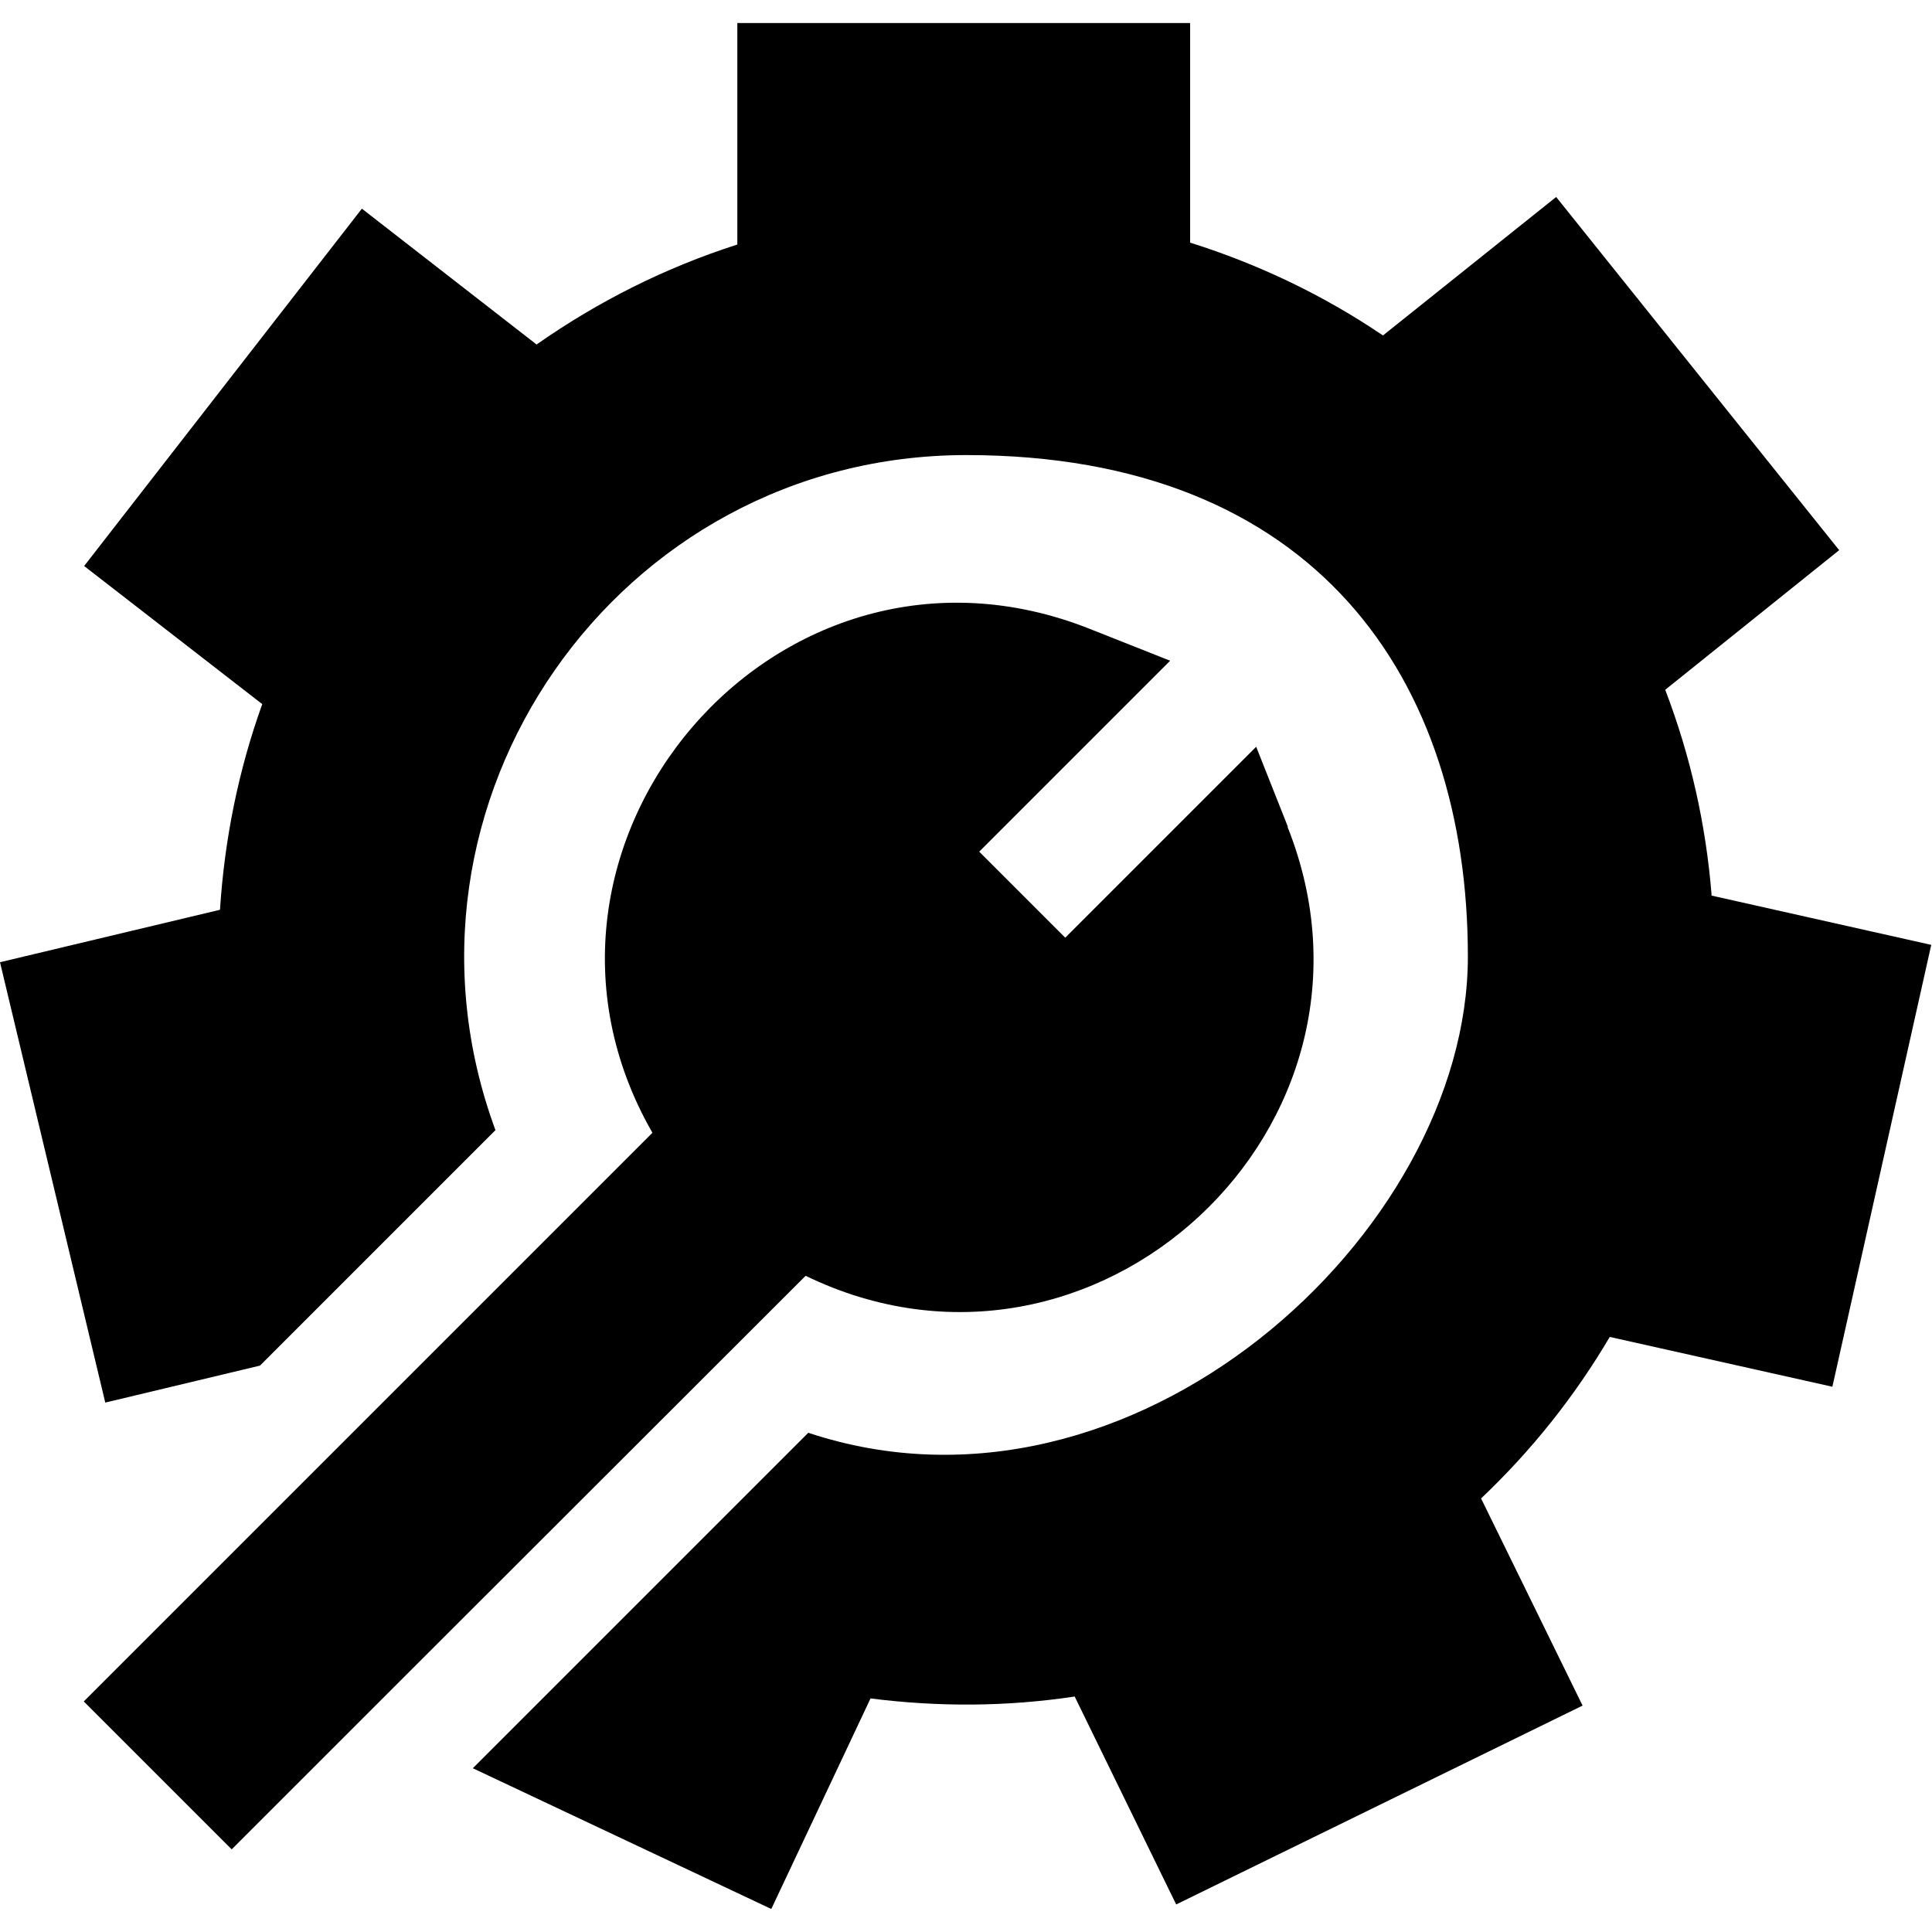
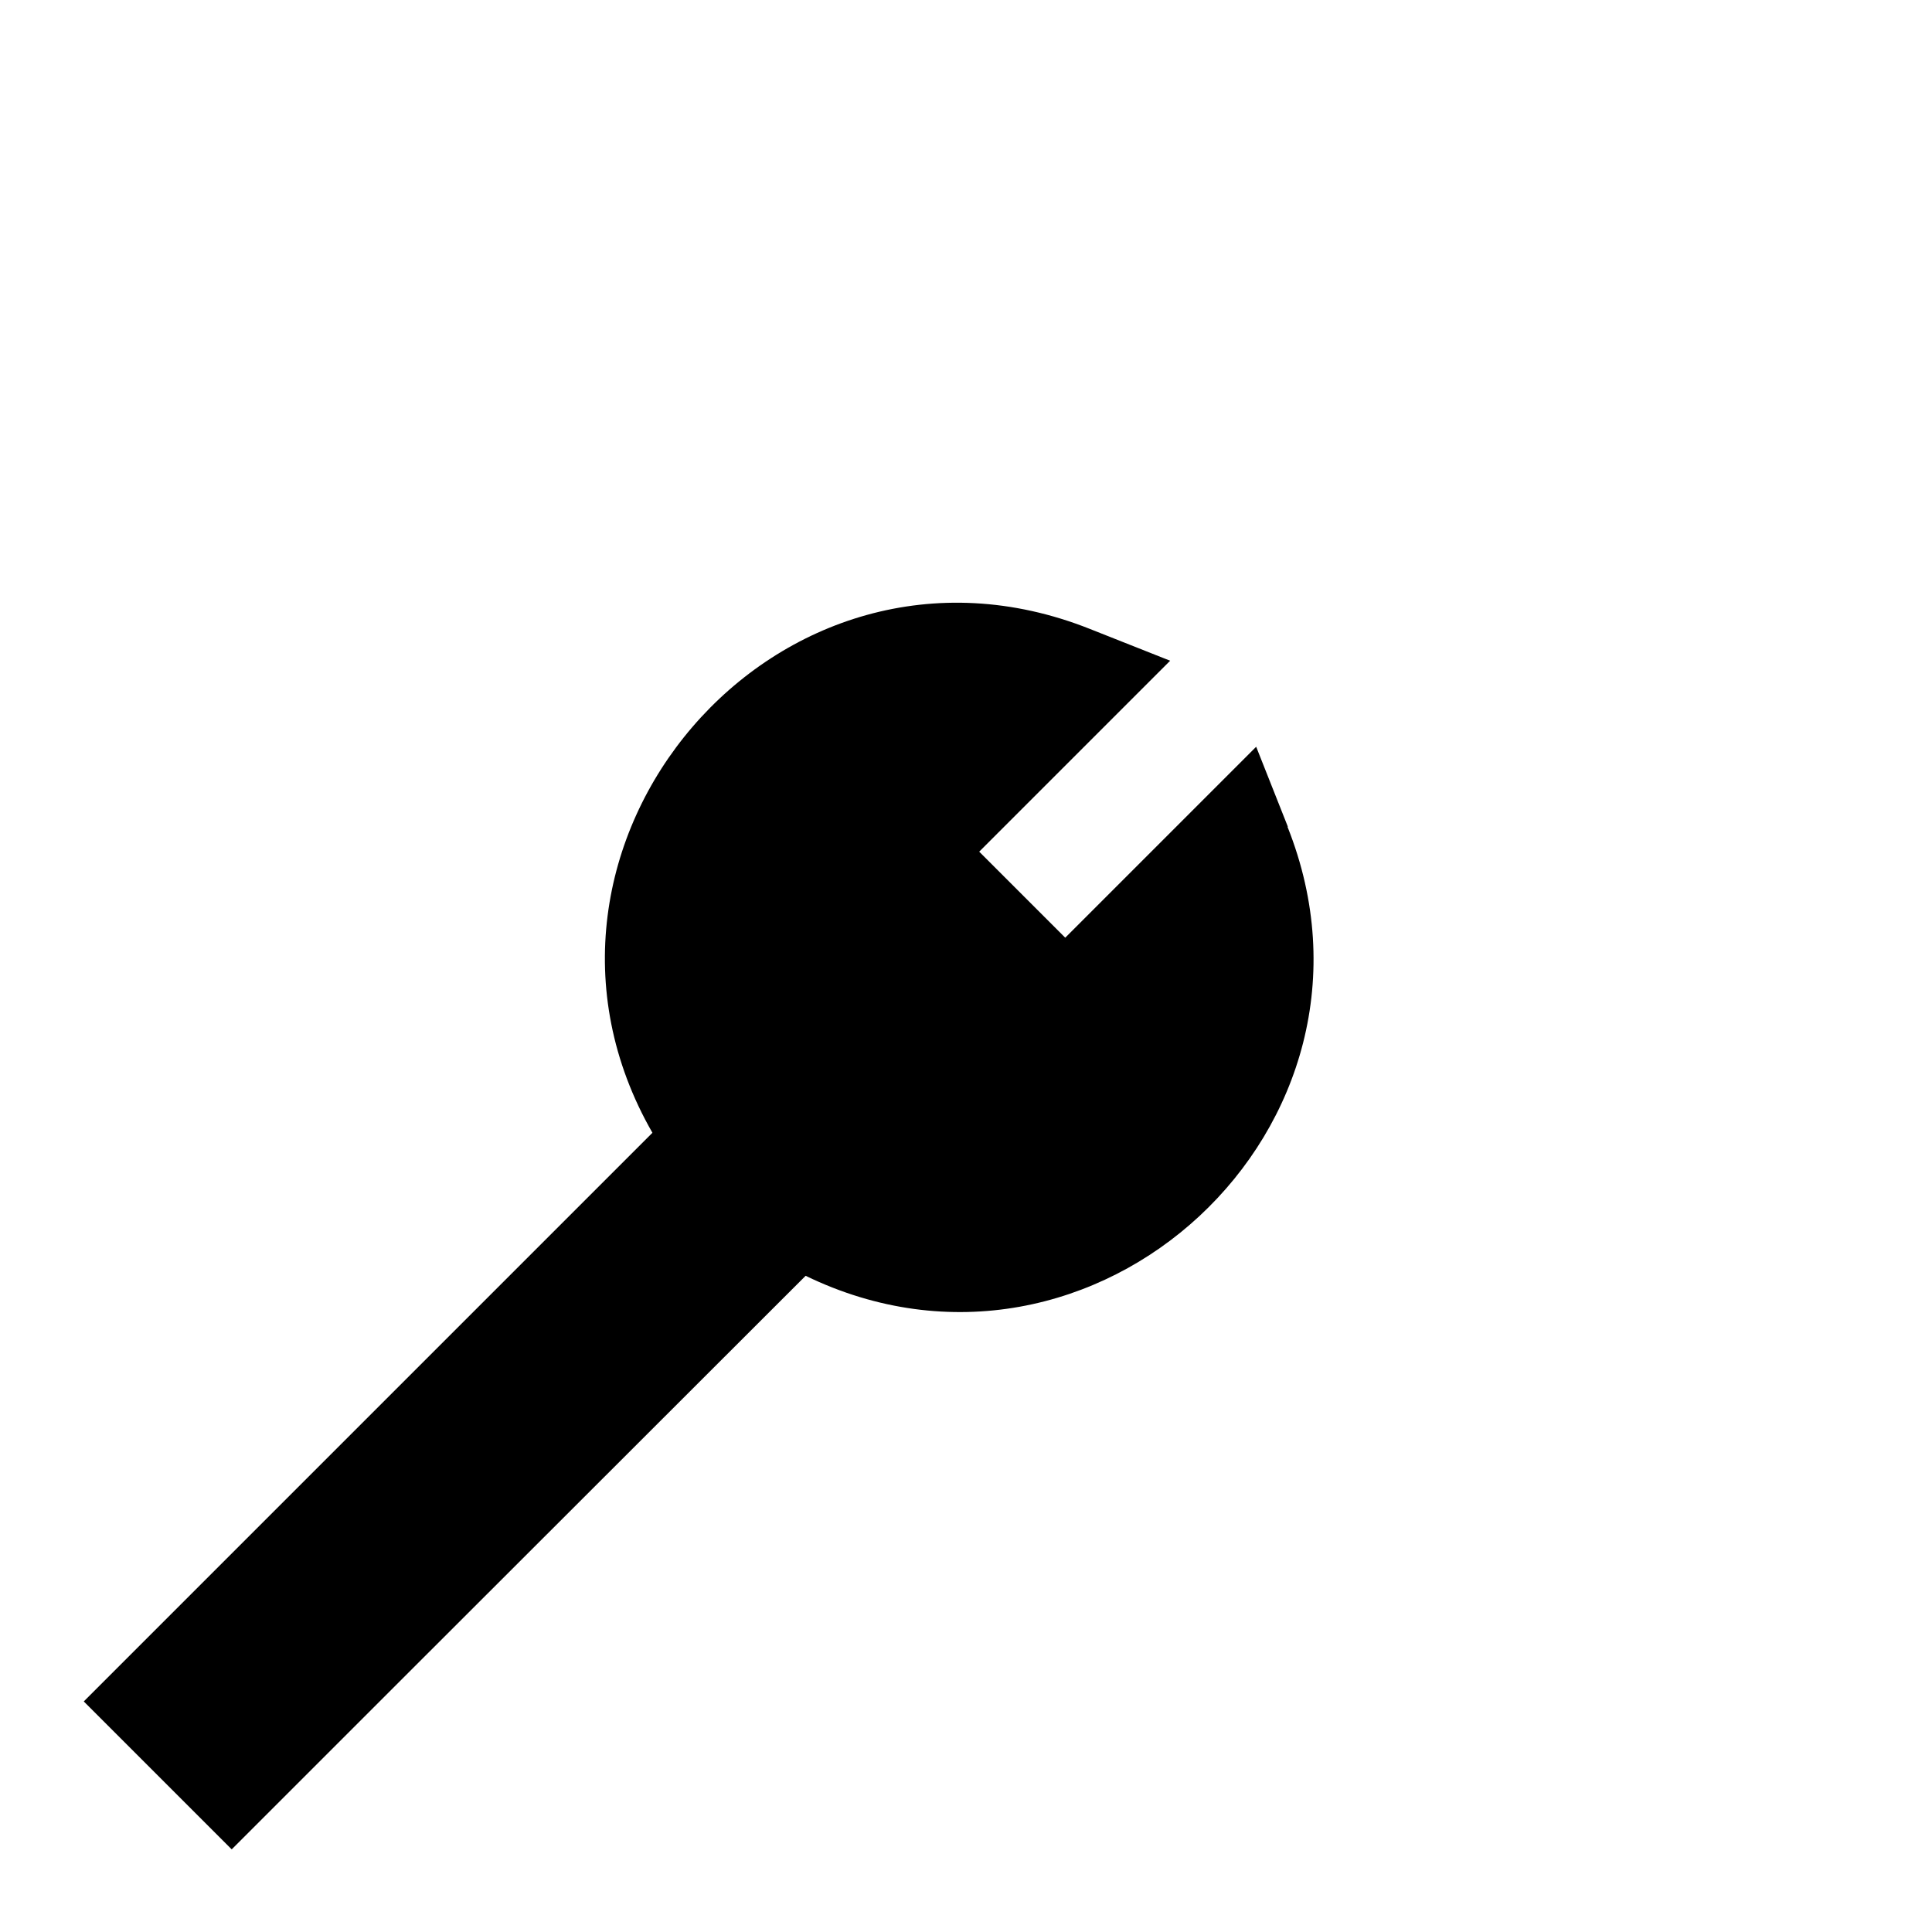
<svg xmlns="http://www.w3.org/2000/svg" id="Capa_1" height="512" viewBox="0 0 512 512" width="512">
-   <path d="M453.6,237.3c-1.5-18.8-5.6-37-12.3-54.5l46.1-37-75-93.6-45.9,36.7c-15.8-10.7-33-18.9-51.1-24.6V6.1h-120v58.7c-19,6.1-36.8,15-53.2,26.5l-46.3-36L22.3,150l47.2,36.6c-6.3,17.5-10,35.8-11.2,54.5L0,255l27.9,116.7,41-9.8,62.4-62.4c-31.9-86.5,32.2-178.9,124.8-178.9s132.9,59.5,132.9,132.9-89,154.7-174.8,126.2l-88.9,88.9,79.1,37.3,26.3-55.8c18,2.3,36.2,2.2,54.1-.5l26.9,55.1,107.7-52.7-26.9-54.9c13.3-12.6,24.8-27,34.1-42.8l59,13.2,26.2-117.1-58.4-13.1Z" />
  <path d="M341.3,219.1l-8.4-21.2-50.6,50.6-22.8-22.8,50.6-50.6-21.2-8.4c-82.9-33-159.5,57.7-116,133.5-111.9,111.9-16.3,16.3-150.7,150.7l39.2,39.2c78.1-78.1,2.2-2.2,152.1-152,76.5,37.1,159.3-39.7,127.7-119" />
</svg>